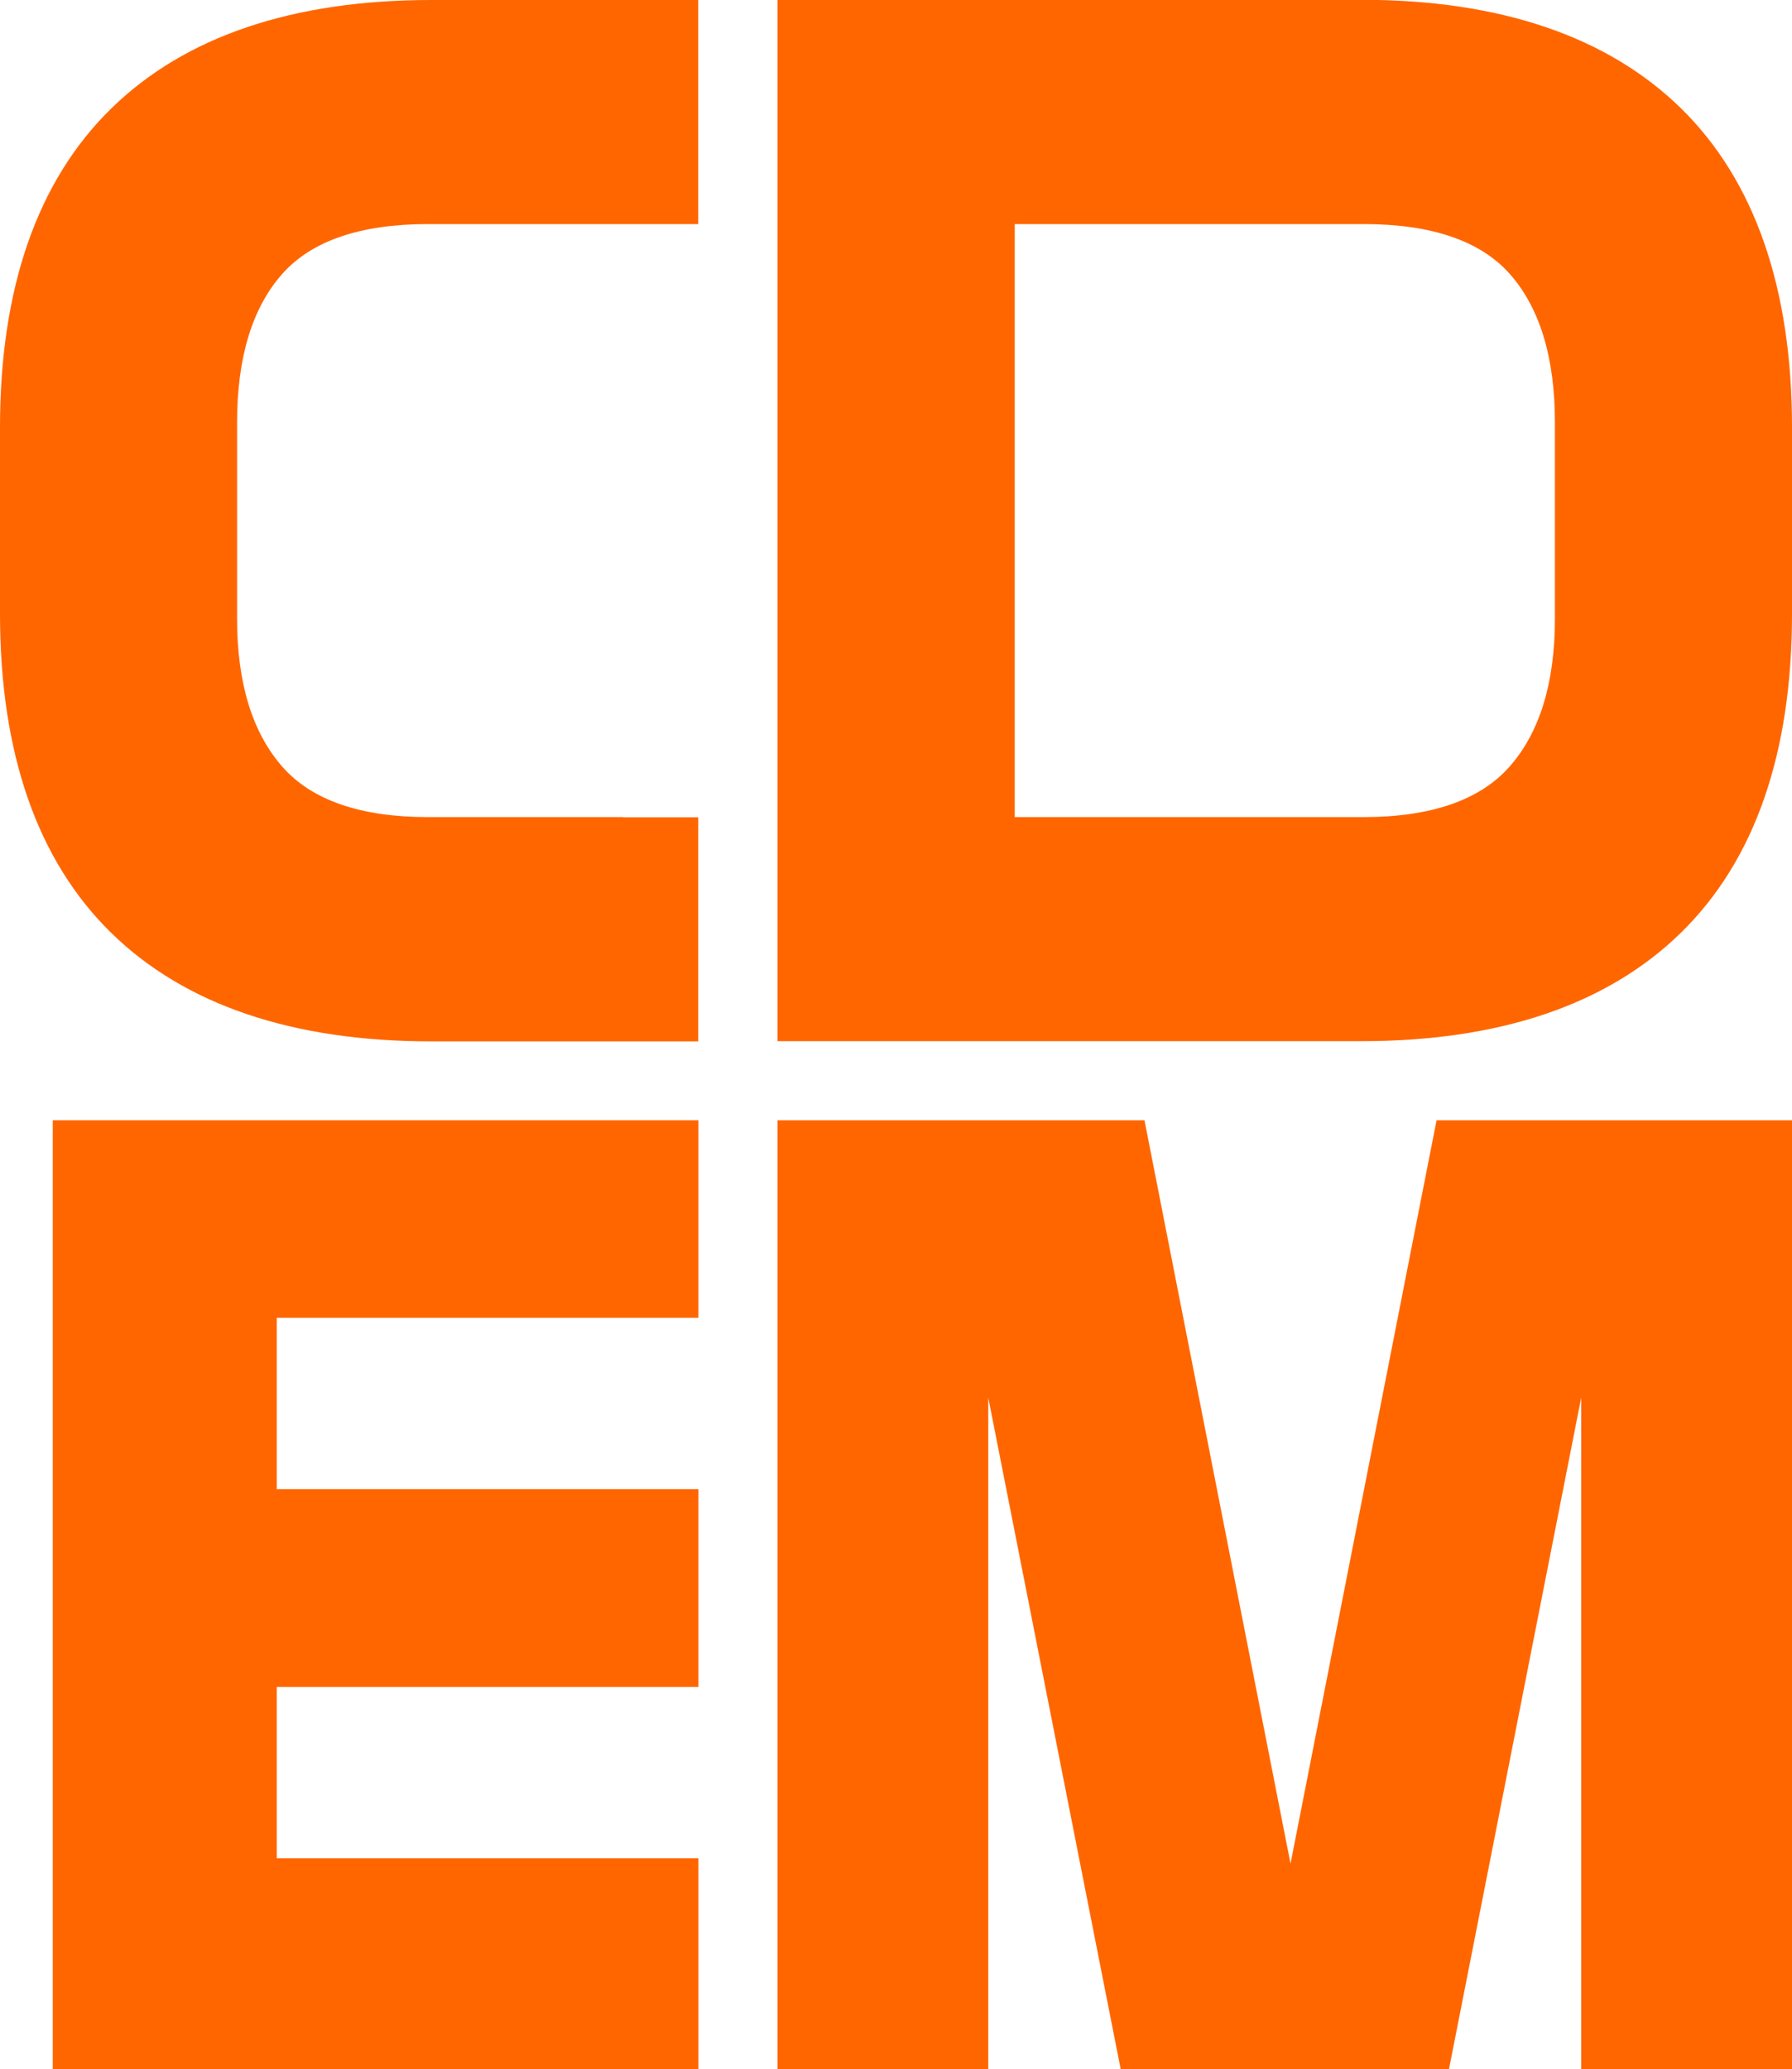
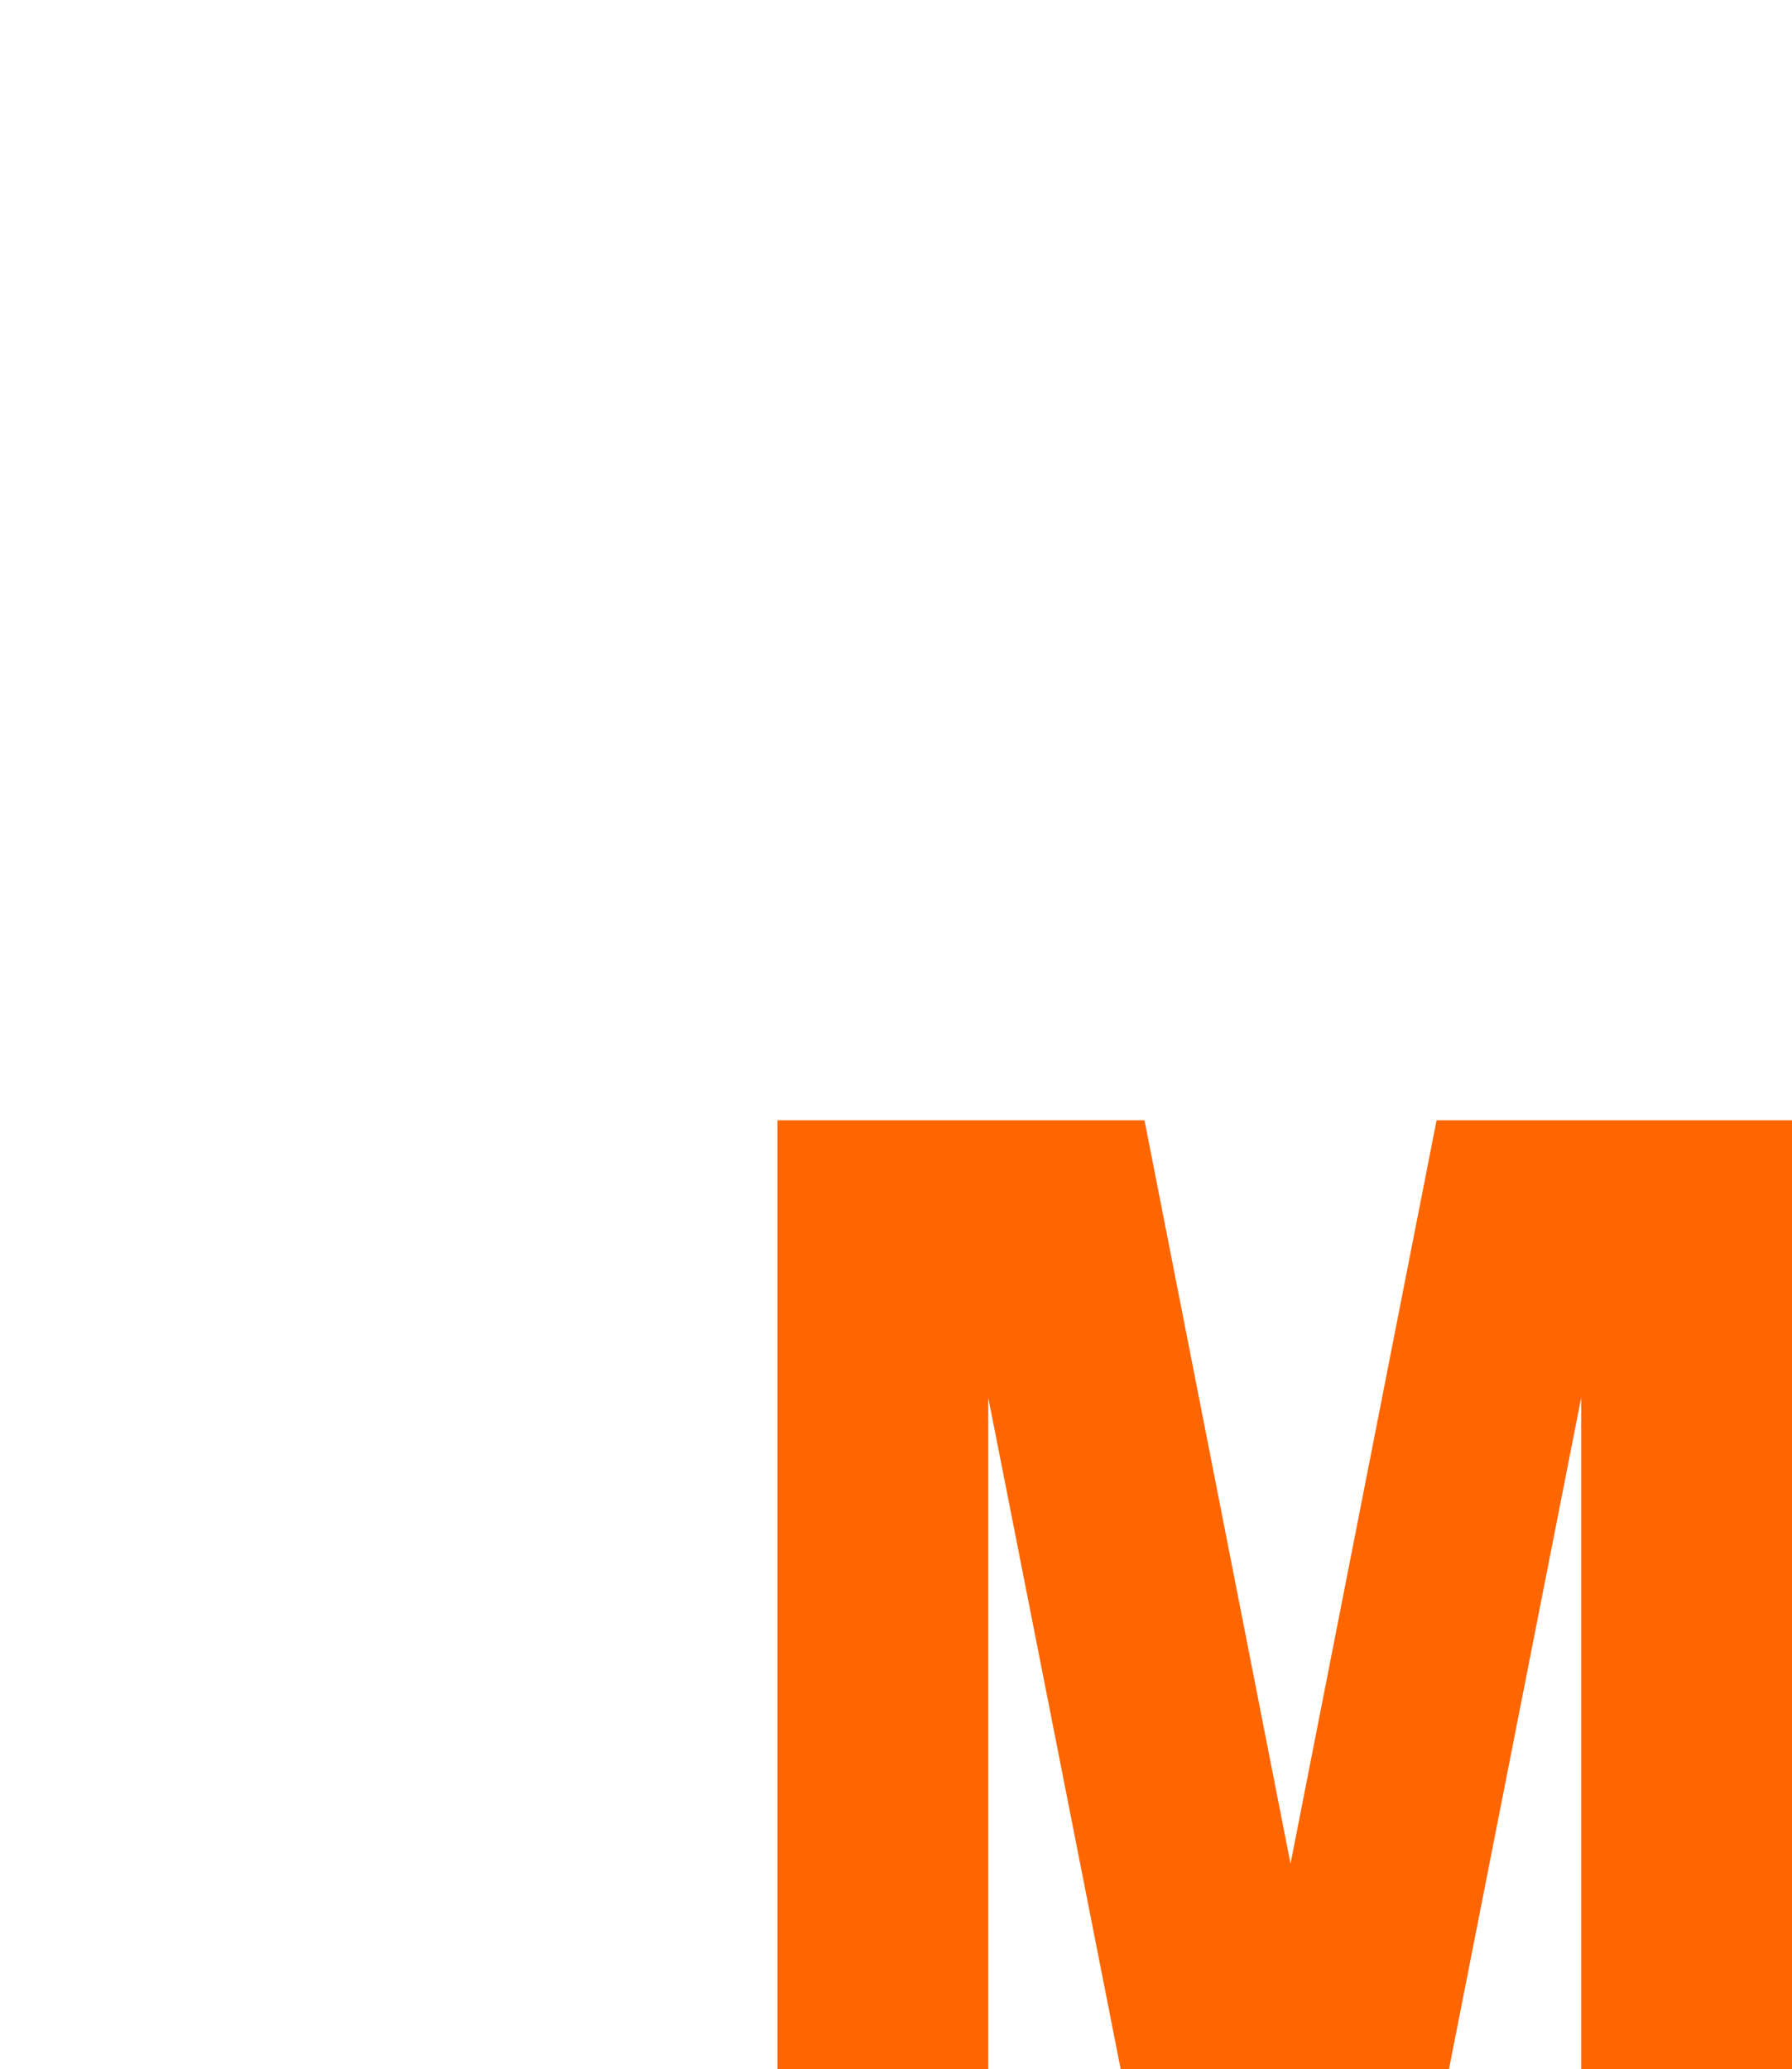
<svg xmlns="http://www.w3.org/2000/svg" id="b" data-name="Layer 2" viewBox="0 0 86.62 100">
  <defs>
    <style>
      .d {
        fill: #f60;
      }
    </style>
  </defs>
  <g id="c" data-name="Layer 1">
    <g>
-       <polygon class="d" points="13.38 81.53 33.76 81.53 33.76 71.97 13.38 71.97 13.38 63.69 33.76 63.69 33.76 54.14 2.55 54.14 2.55 100 33.76 100 33.76 89.81 13.38 89.81 13.38 81.53" />
      <polygon class="d" points="69.44 54.14 62.38 90.07 55.32 54.14 37.58 54.14 37.58 100 47.77 100 47.77 67.55 54.17 100 70.04 100 76.43 67.55 76.43 100 86.62 100 86.62 54.14 69.44 54.14" />
-       <path class="d" d="m65.8,0h-28.22v50.32h28.22c6.69,0,11.89-1.76,15.45-5.24,3.57-3.49,5.37-8.67,5.37-15.42v-9.01c0-6.74-1.81-11.93-5.37-15.42-3.56-3.48-8.76-5.24-15.45-5.24Zm.13,39.49h-16.88V10.83h16.88c3.24,0,5.61.8,7.03,2.39,1.46,1.63,2.2,4.05,2.2,7.19v9.5c0,3.1-.74,5.51-2.21,7.16-1.42,1.6-3.79,2.42-7.03,2.42Z" />
-       <path class="d" d="m30.12,39.49h-9.44c-3.24,0-5.6-.81-7.02-2.42-1.46-1.65-2.2-4.06-2.2-7.16v-9.5c0-3.14.74-5.56,2.2-7.19,1.42-1.59,3.78-2.39,7.02-2.39h13.07V0h-12.9c-6.7,0-11.91,1.76-15.47,5.24C1.81,8.73,0,13.91,0,20.66v9.01c0,6.74,1.81,11.93,5.38,15.42,3.56,3.48,8.77,5.24,15.47,5.24h12.9v-10.83h-3.63Z" />
    </g>
  </g>
</svg>